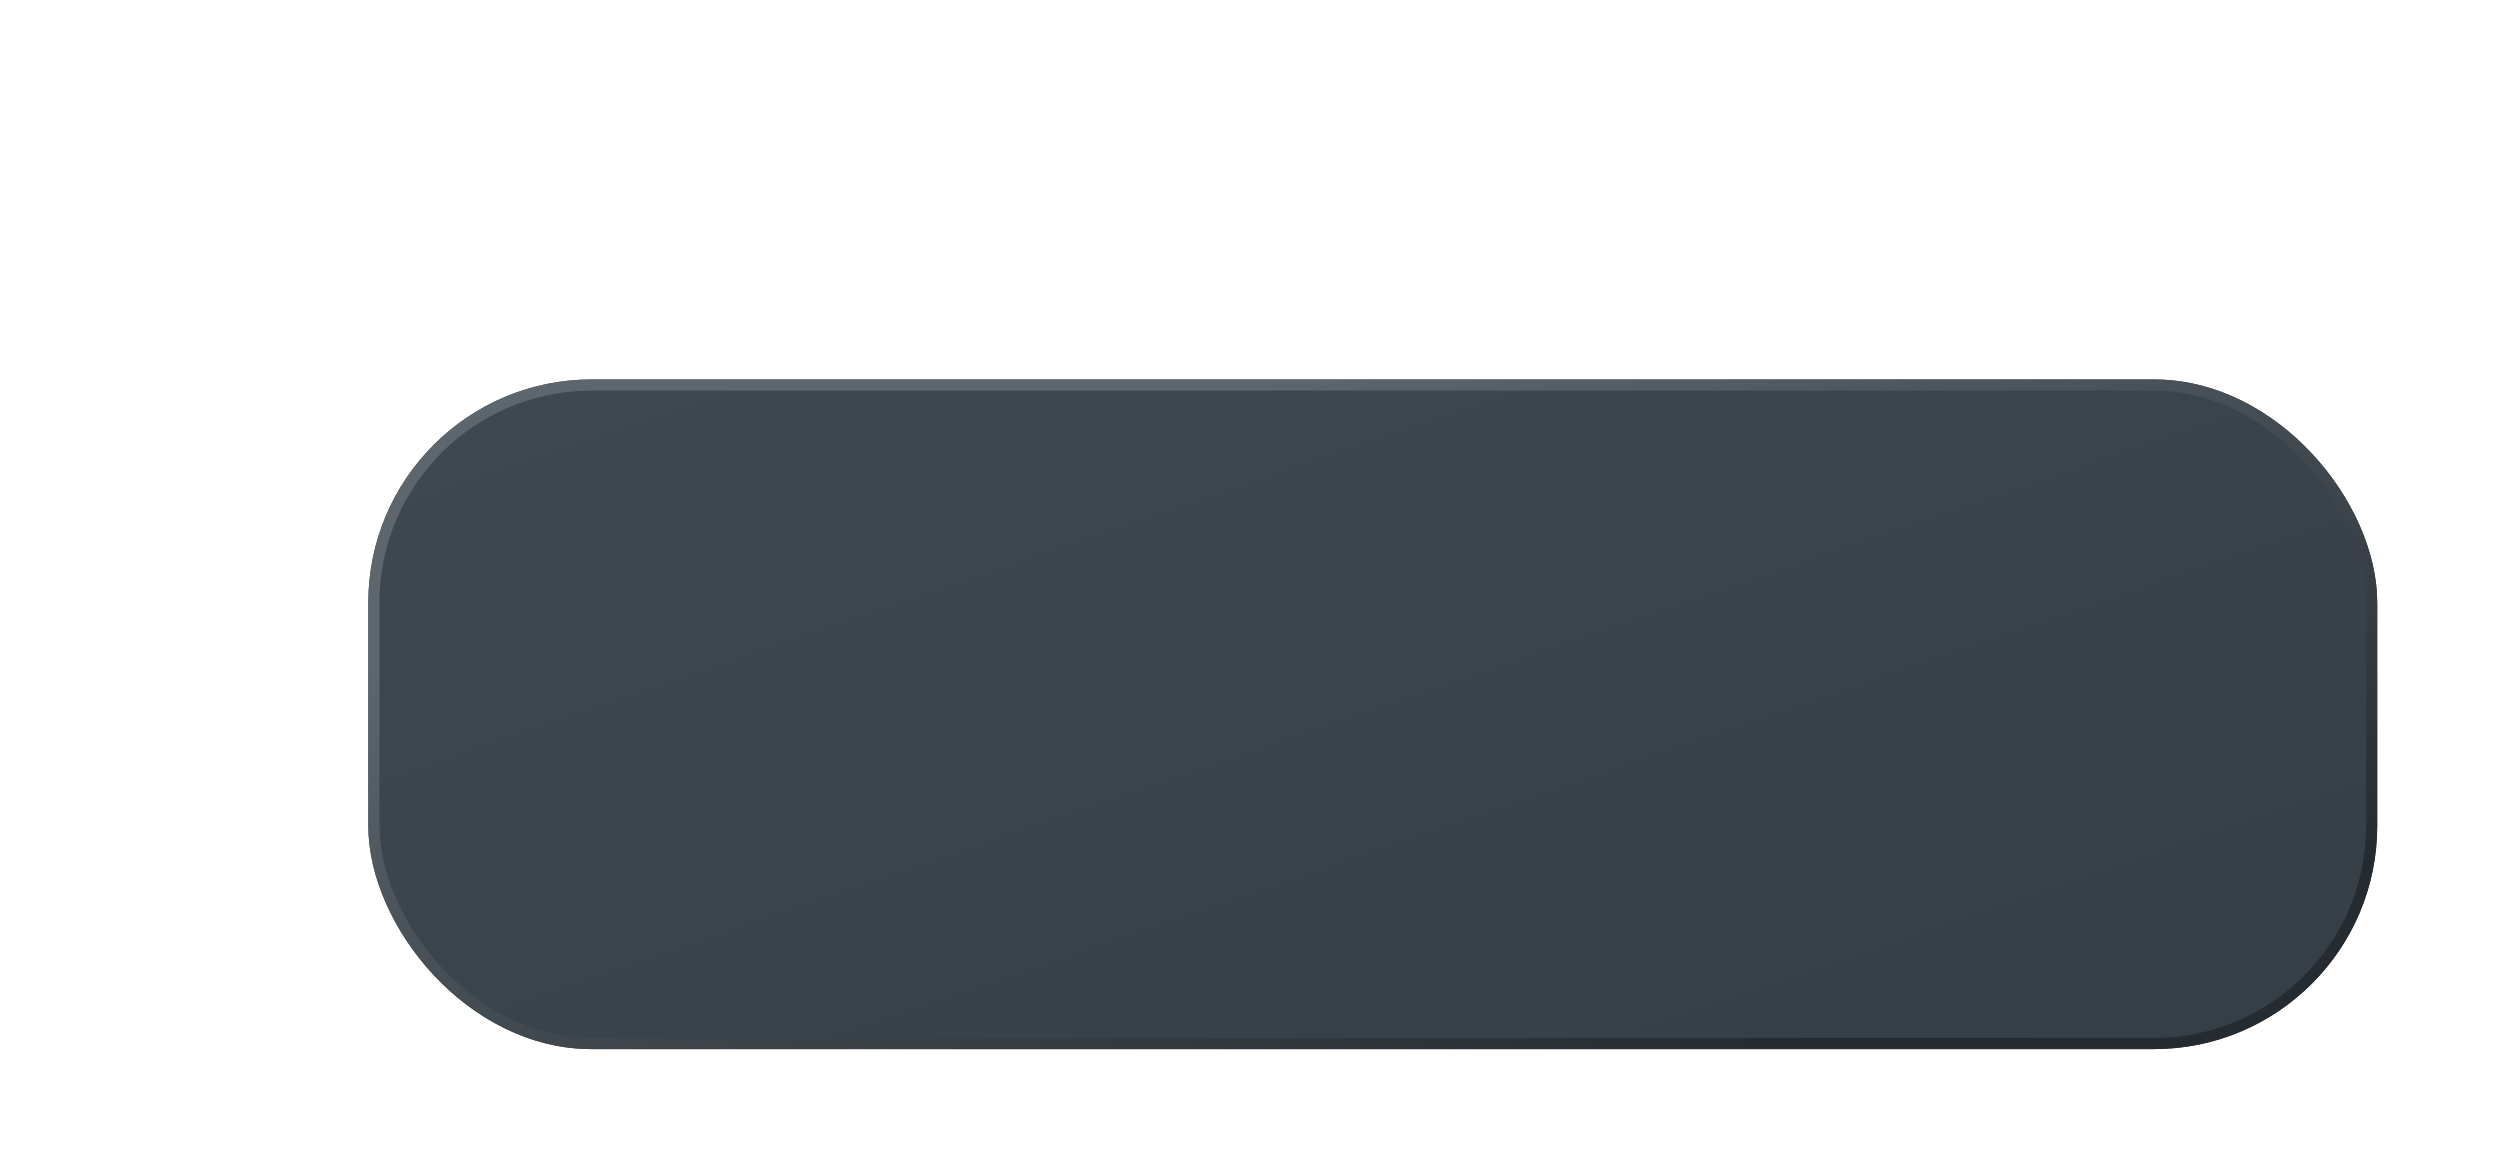
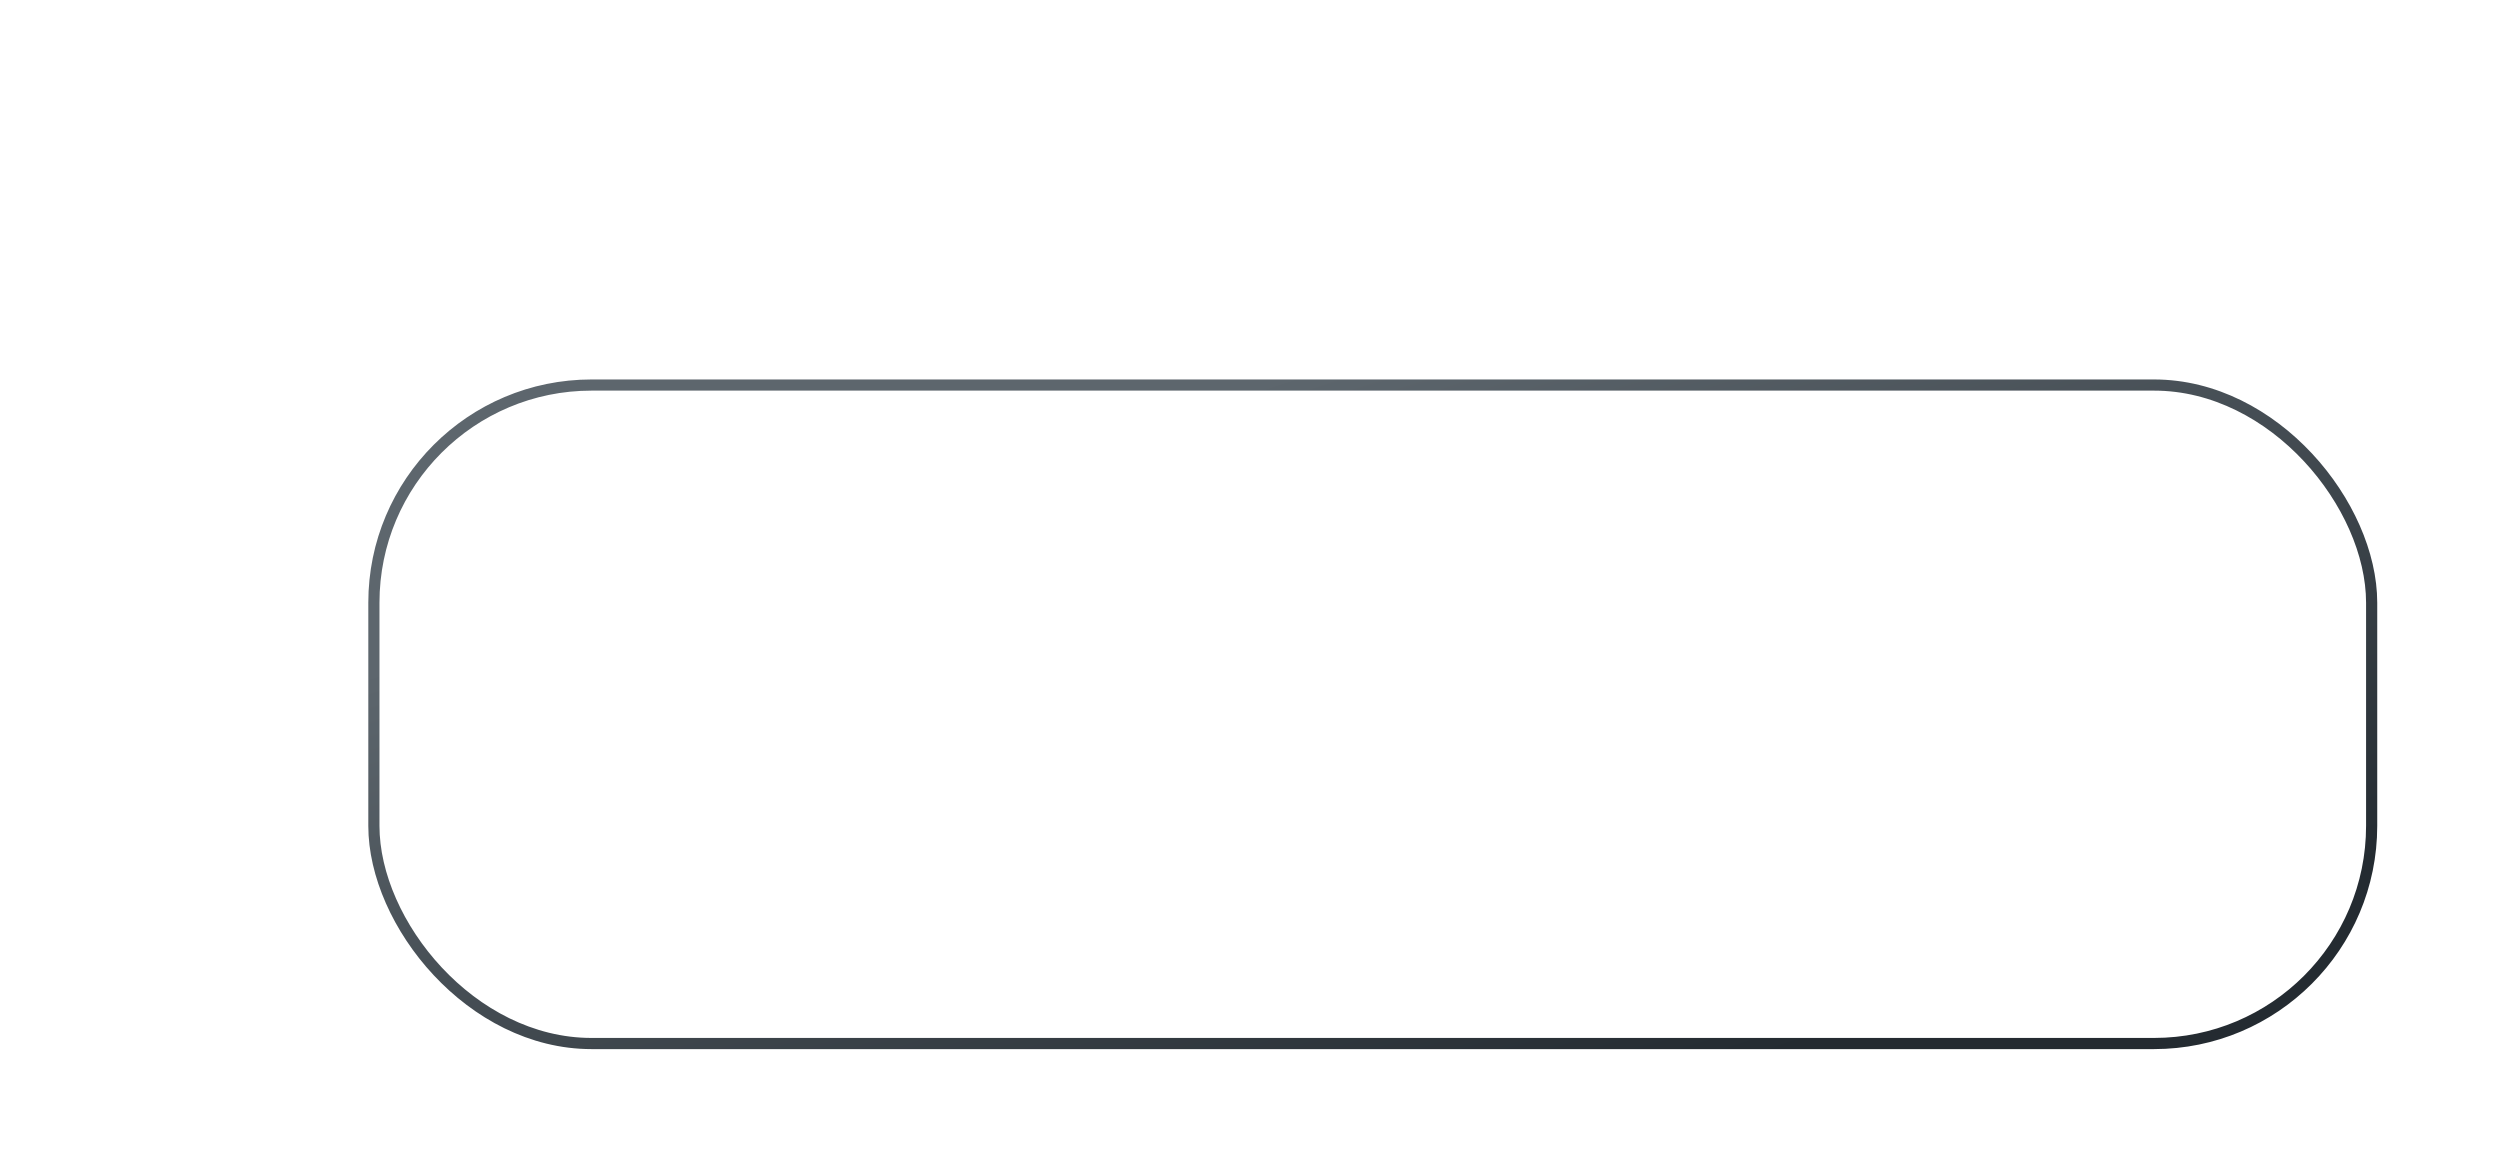
<svg xmlns="http://www.w3.org/2000/svg" width="224" height="105" viewBox="0 0 224 105" fill="none">
  <g filter="url(#filter0_dd_2_212)">
-     <rect x="25" y="25" width="180" height="60" rx="20" fill="url(#paint0_linear_2_212)" />
    <rect x="25.5" y="25.5" width="179" height="59" rx="19.5" stroke="url(#paint1_linear_2_212)" />
  </g>
  <defs>
    <filter id="filter0_dd_2_212" x="0" y="0" width="224" height="105" filterUnits="userSpaceOnUse" color-interpolation-filters="sRGB">
      <feFlood flood-opacity="0" result="BackgroundImageFix" />
      <feColorMatrix in="SourceAlpha" type="matrix" values="0 0 0 0 0 0 0 0 0 0 0 0 0 0 0 0 0 0 127 0" result="hardAlpha" />
      <feMorphology radius="6" operator="erode" in="SourceAlpha" result="effect1_dropShadow_2_212" />
      <feOffset dx="13" dy="14" />
      <feGaussianBlur stdDeviation="6" />
      <feColorMatrix type="matrix" values="0 0 0 0 0.137 0 0 0 0 0.157 0 0 0 0 0.176 0 0 0 0.7 0" />
      <feBlend mode="normal" in2="BackgroundImageFix" result="effect1_dropShadow_2_212" />
      <feColorMatrix in="SourceAlpha" type="matrix" values="0 0 0 0 0 0 0 0 0 0 0 0 0 0 0 0 0 0 127 0" result="hardAlpha" />
      <feOffset dx="-5" dy="-5" />
      <feGaussianBlur stdDeviation="10" />
      <feColorMatrix type="matrix" values="0 0 0 0 0.282 0 0 0 0 0.325 0 0 0 0 0.361 0 0 0 0.35 0" />
      <feBlend mode="normal" in2="effect1_dropShadow_2_212" result="effect2_dropShadow_2_212" />
      <feBlend mode="normal" in="SourceGraphic" in2="effect2_dropShadow_2_212" result="shape" />
    </filter>
    <linearGradient id="paint0_linear_2_212" x1="31.857" y1="28.714" x2="65.469" y2="126.654" gradientUnits="userSpaceOnUse">
      <stop stop-color="#3F4850" />
      <stop offset="1" stop-color="#363E46" />
    </linearGradient>
    <linearGradient id="paint1_linear_2_212" x1="65.909" y1="38.062" x2="91.674" y2="117.625" gradientUnits="userSpaceOnUse">
      <stop stop-color="#5D666D" />
      <stop offset="0.852" stop-color="#242B31" />
    </linearGradient>
  </defs>
</svg>